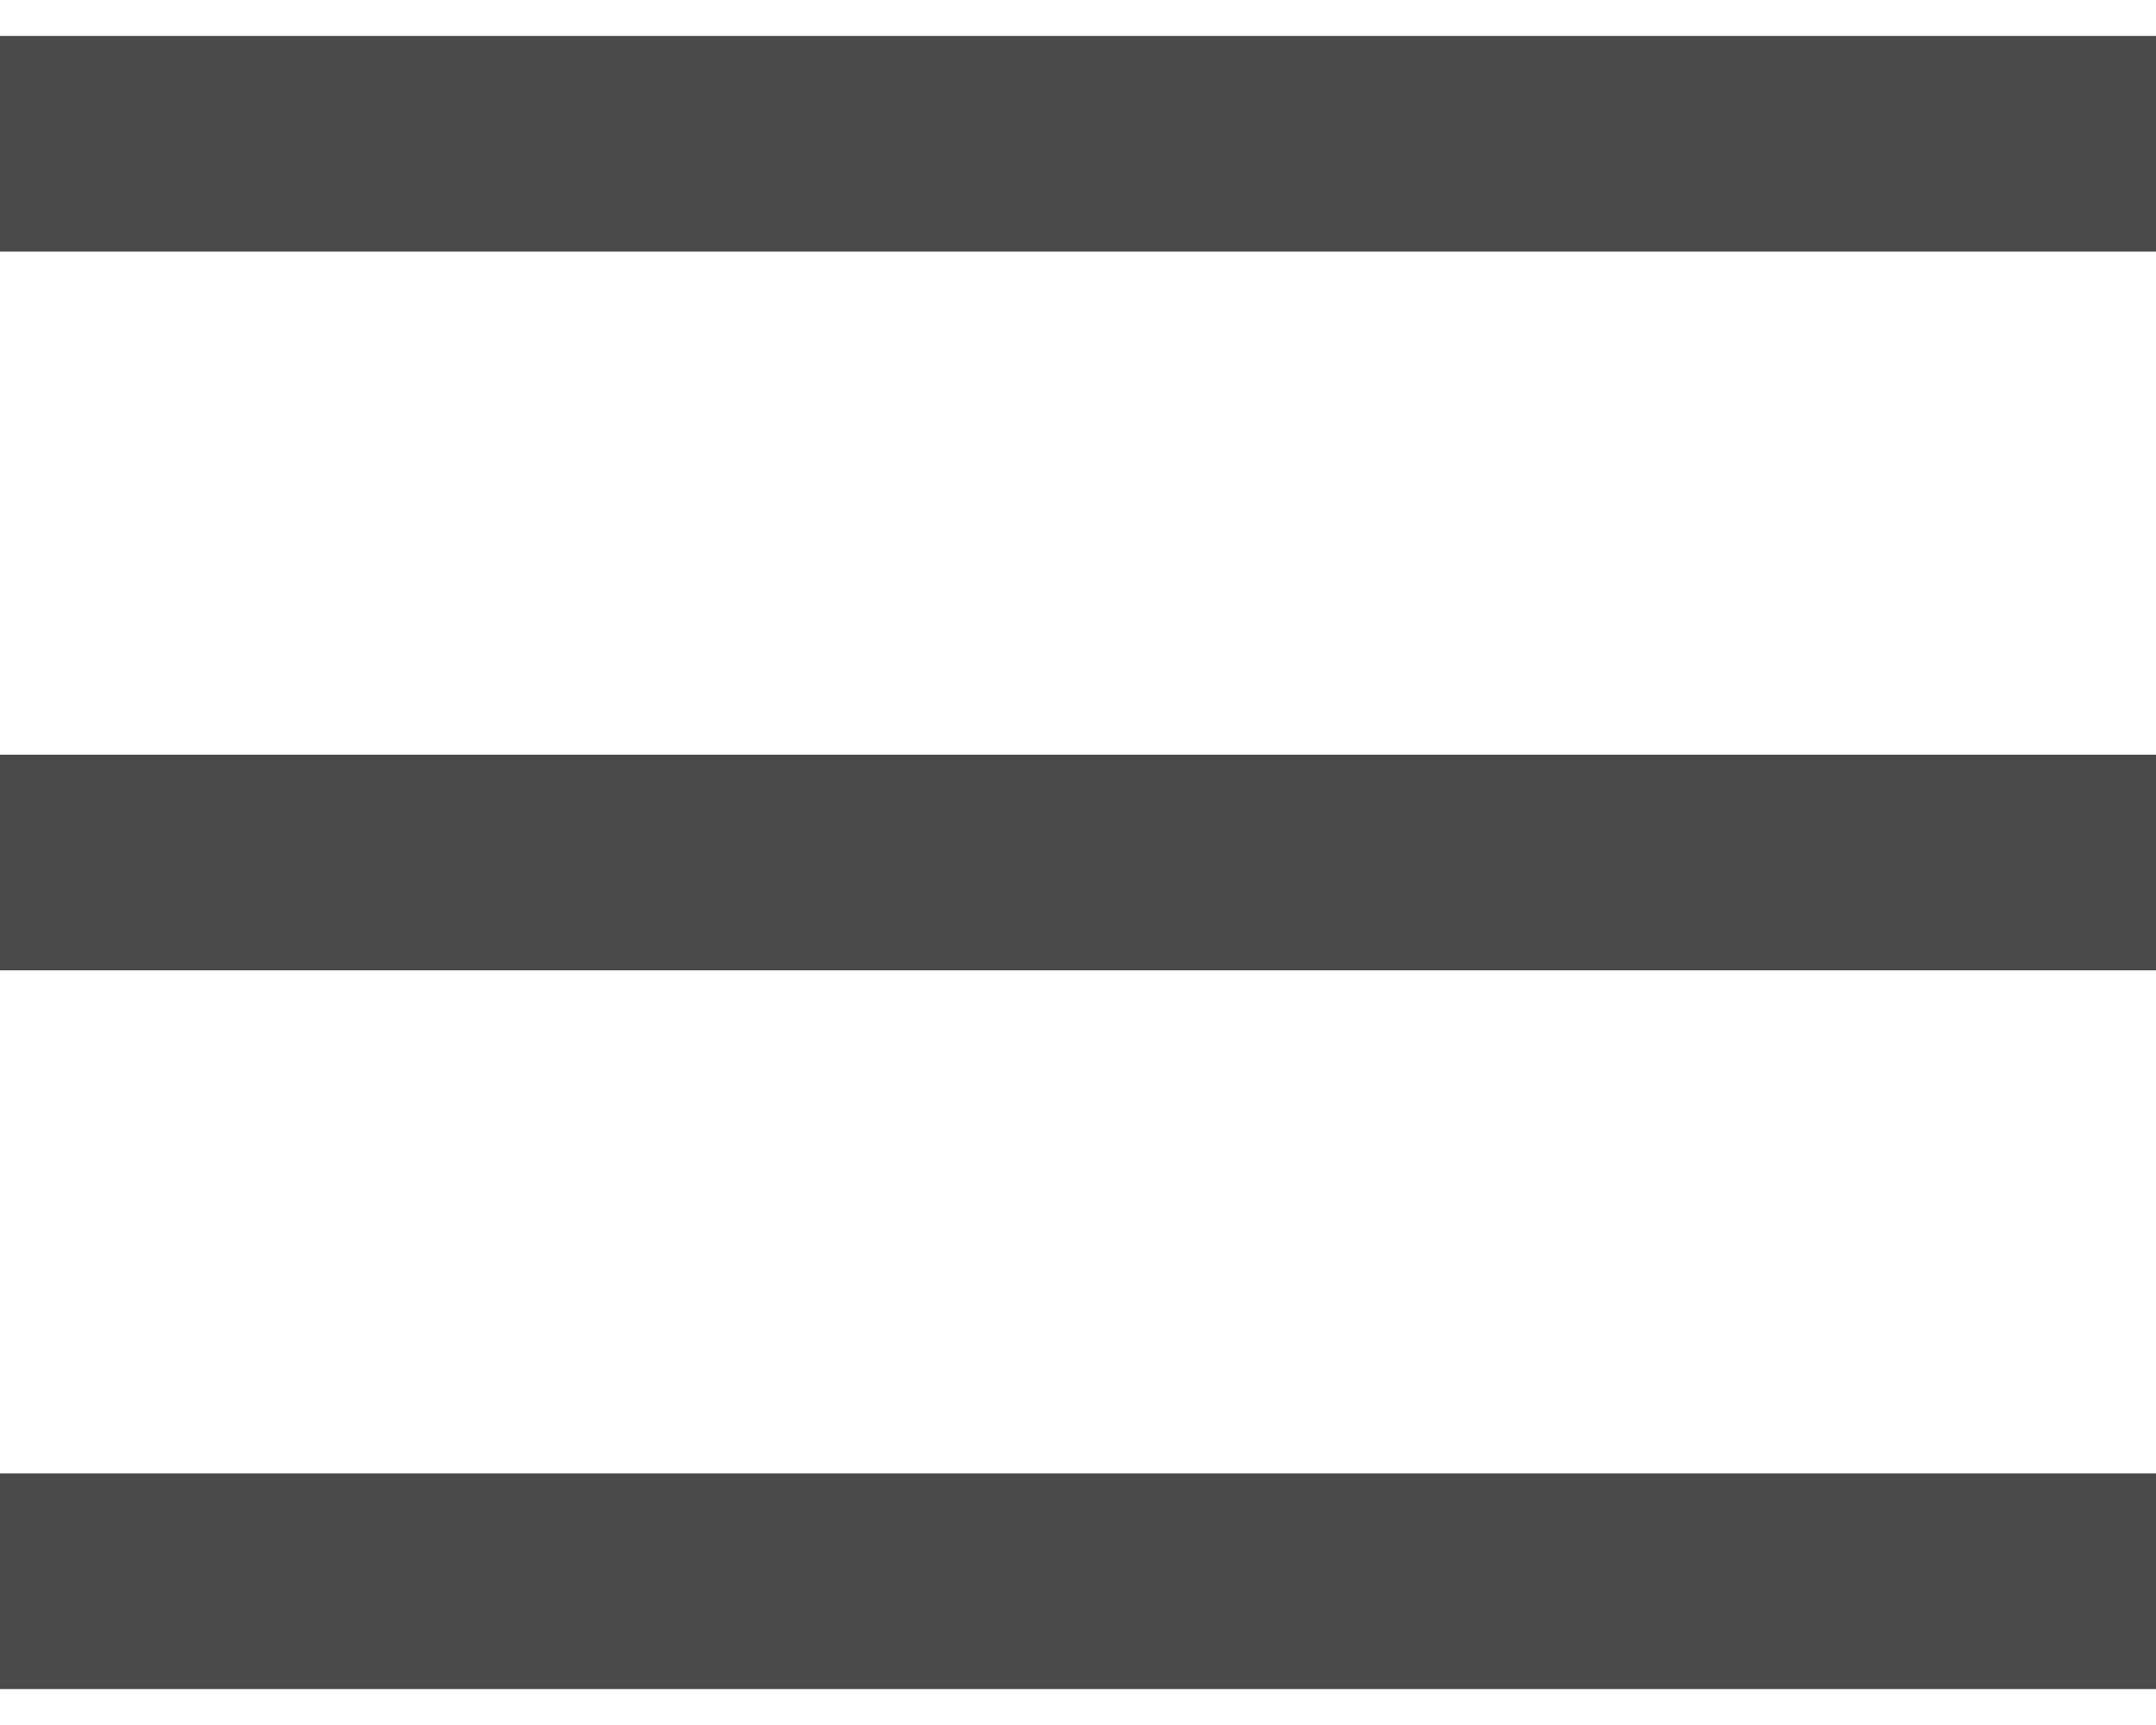
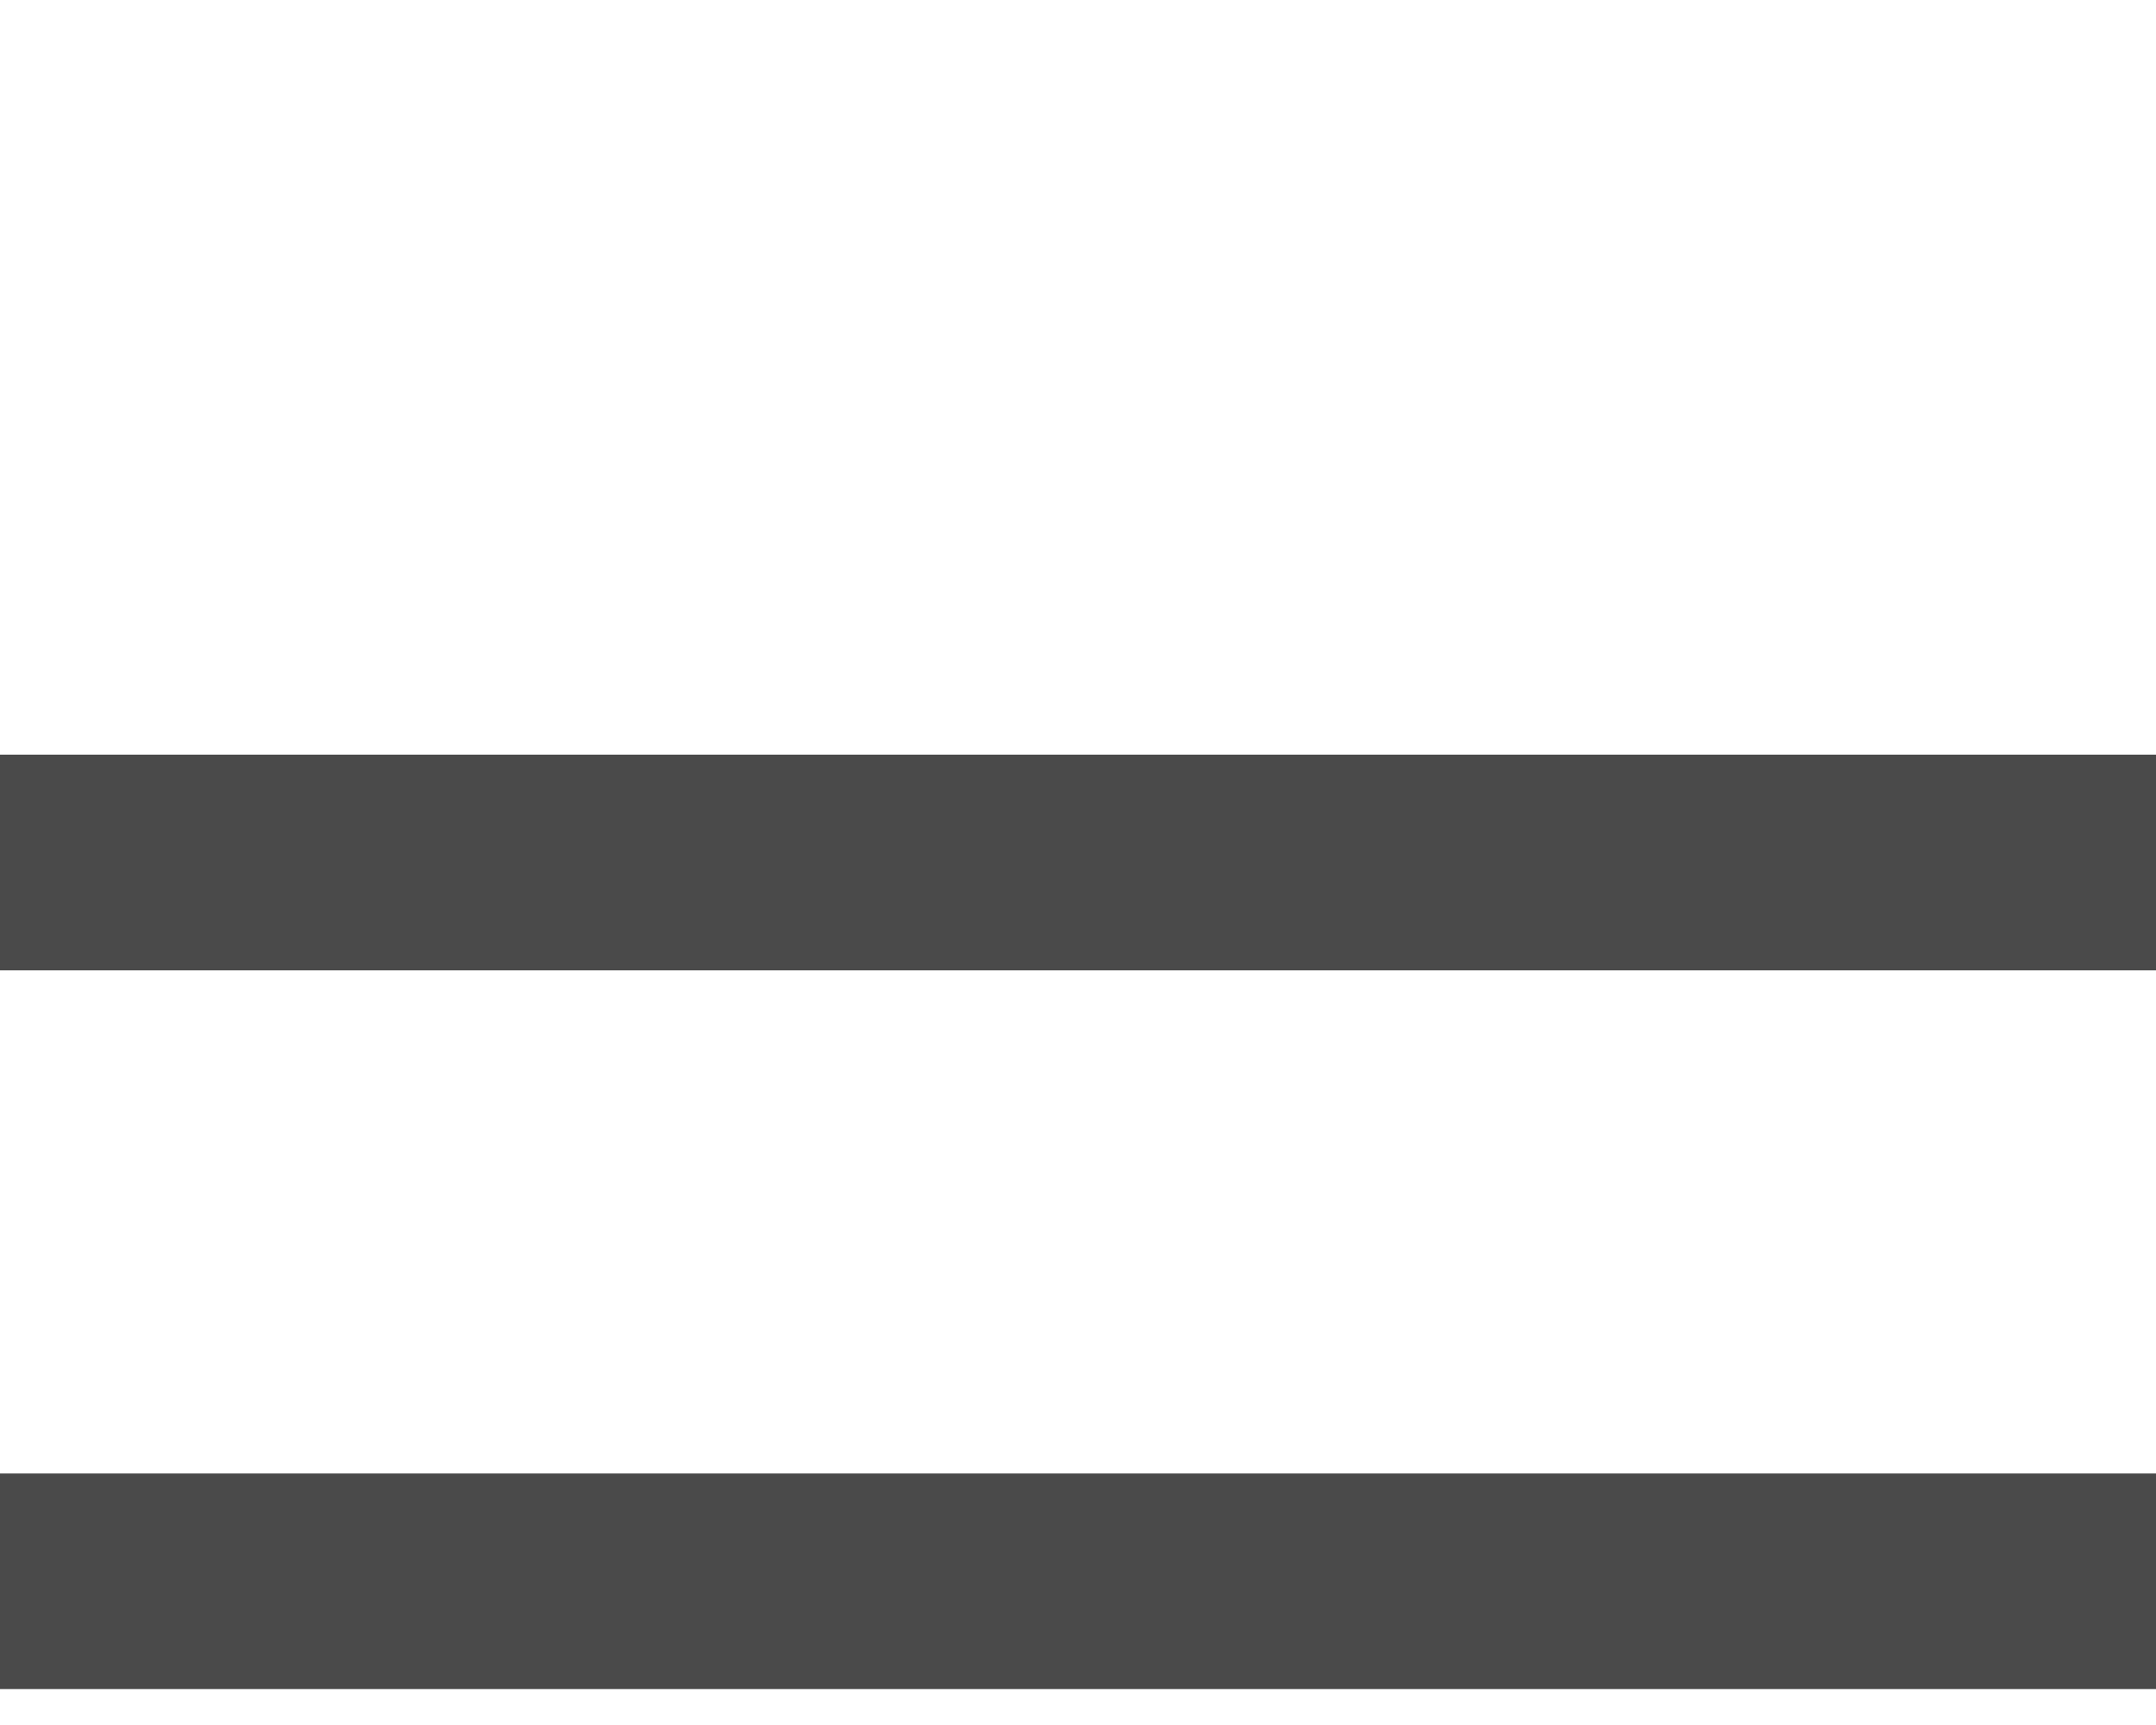
<svg xmlns="http://www.w3.org/2000/svg" width="30" height="24" viewBox="0 0 30 24">
-   <line x1="0" y1="2" x2="30" y2="2" stroke="#4A4A4A" stroke-width="3" />
  <line x1="0" y1="12" x2="30" y2="12" stroke="#4A4A4A" stroke-width="3" />
  <line x1="0" y1="22" x2="30" y2="22" stroke="#4A4A4A" stroke-width="3" />
</svg>